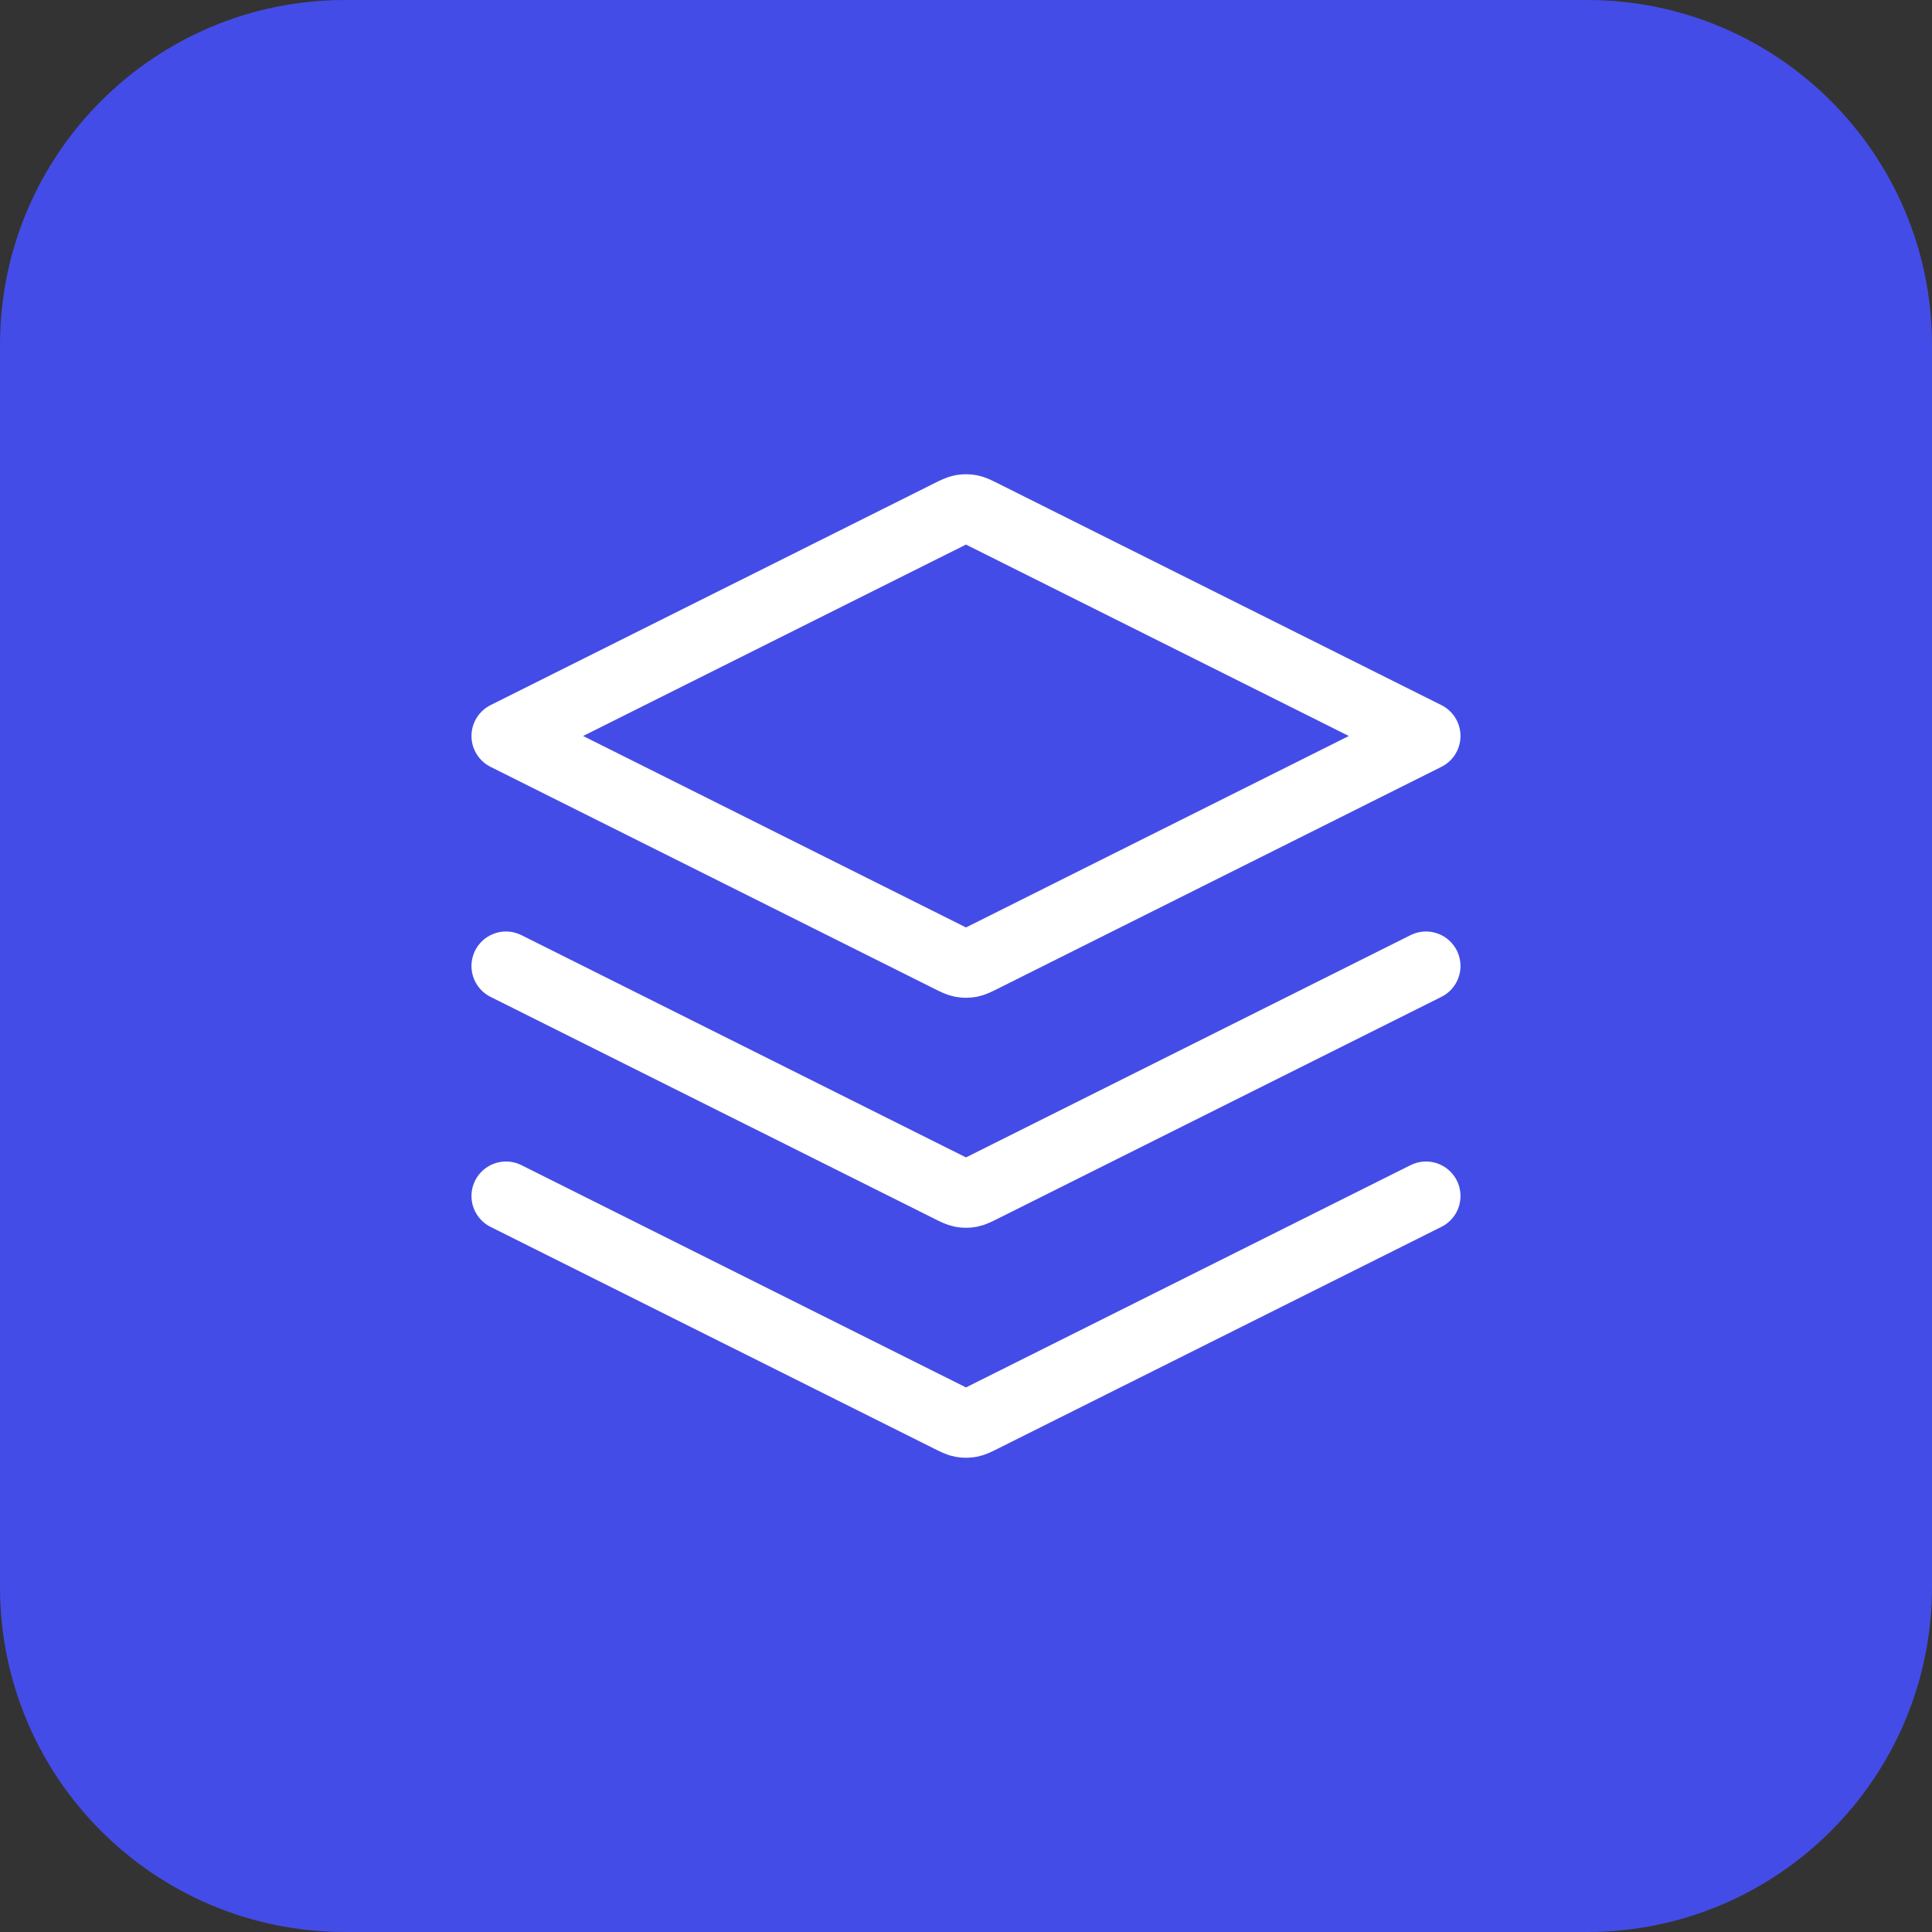
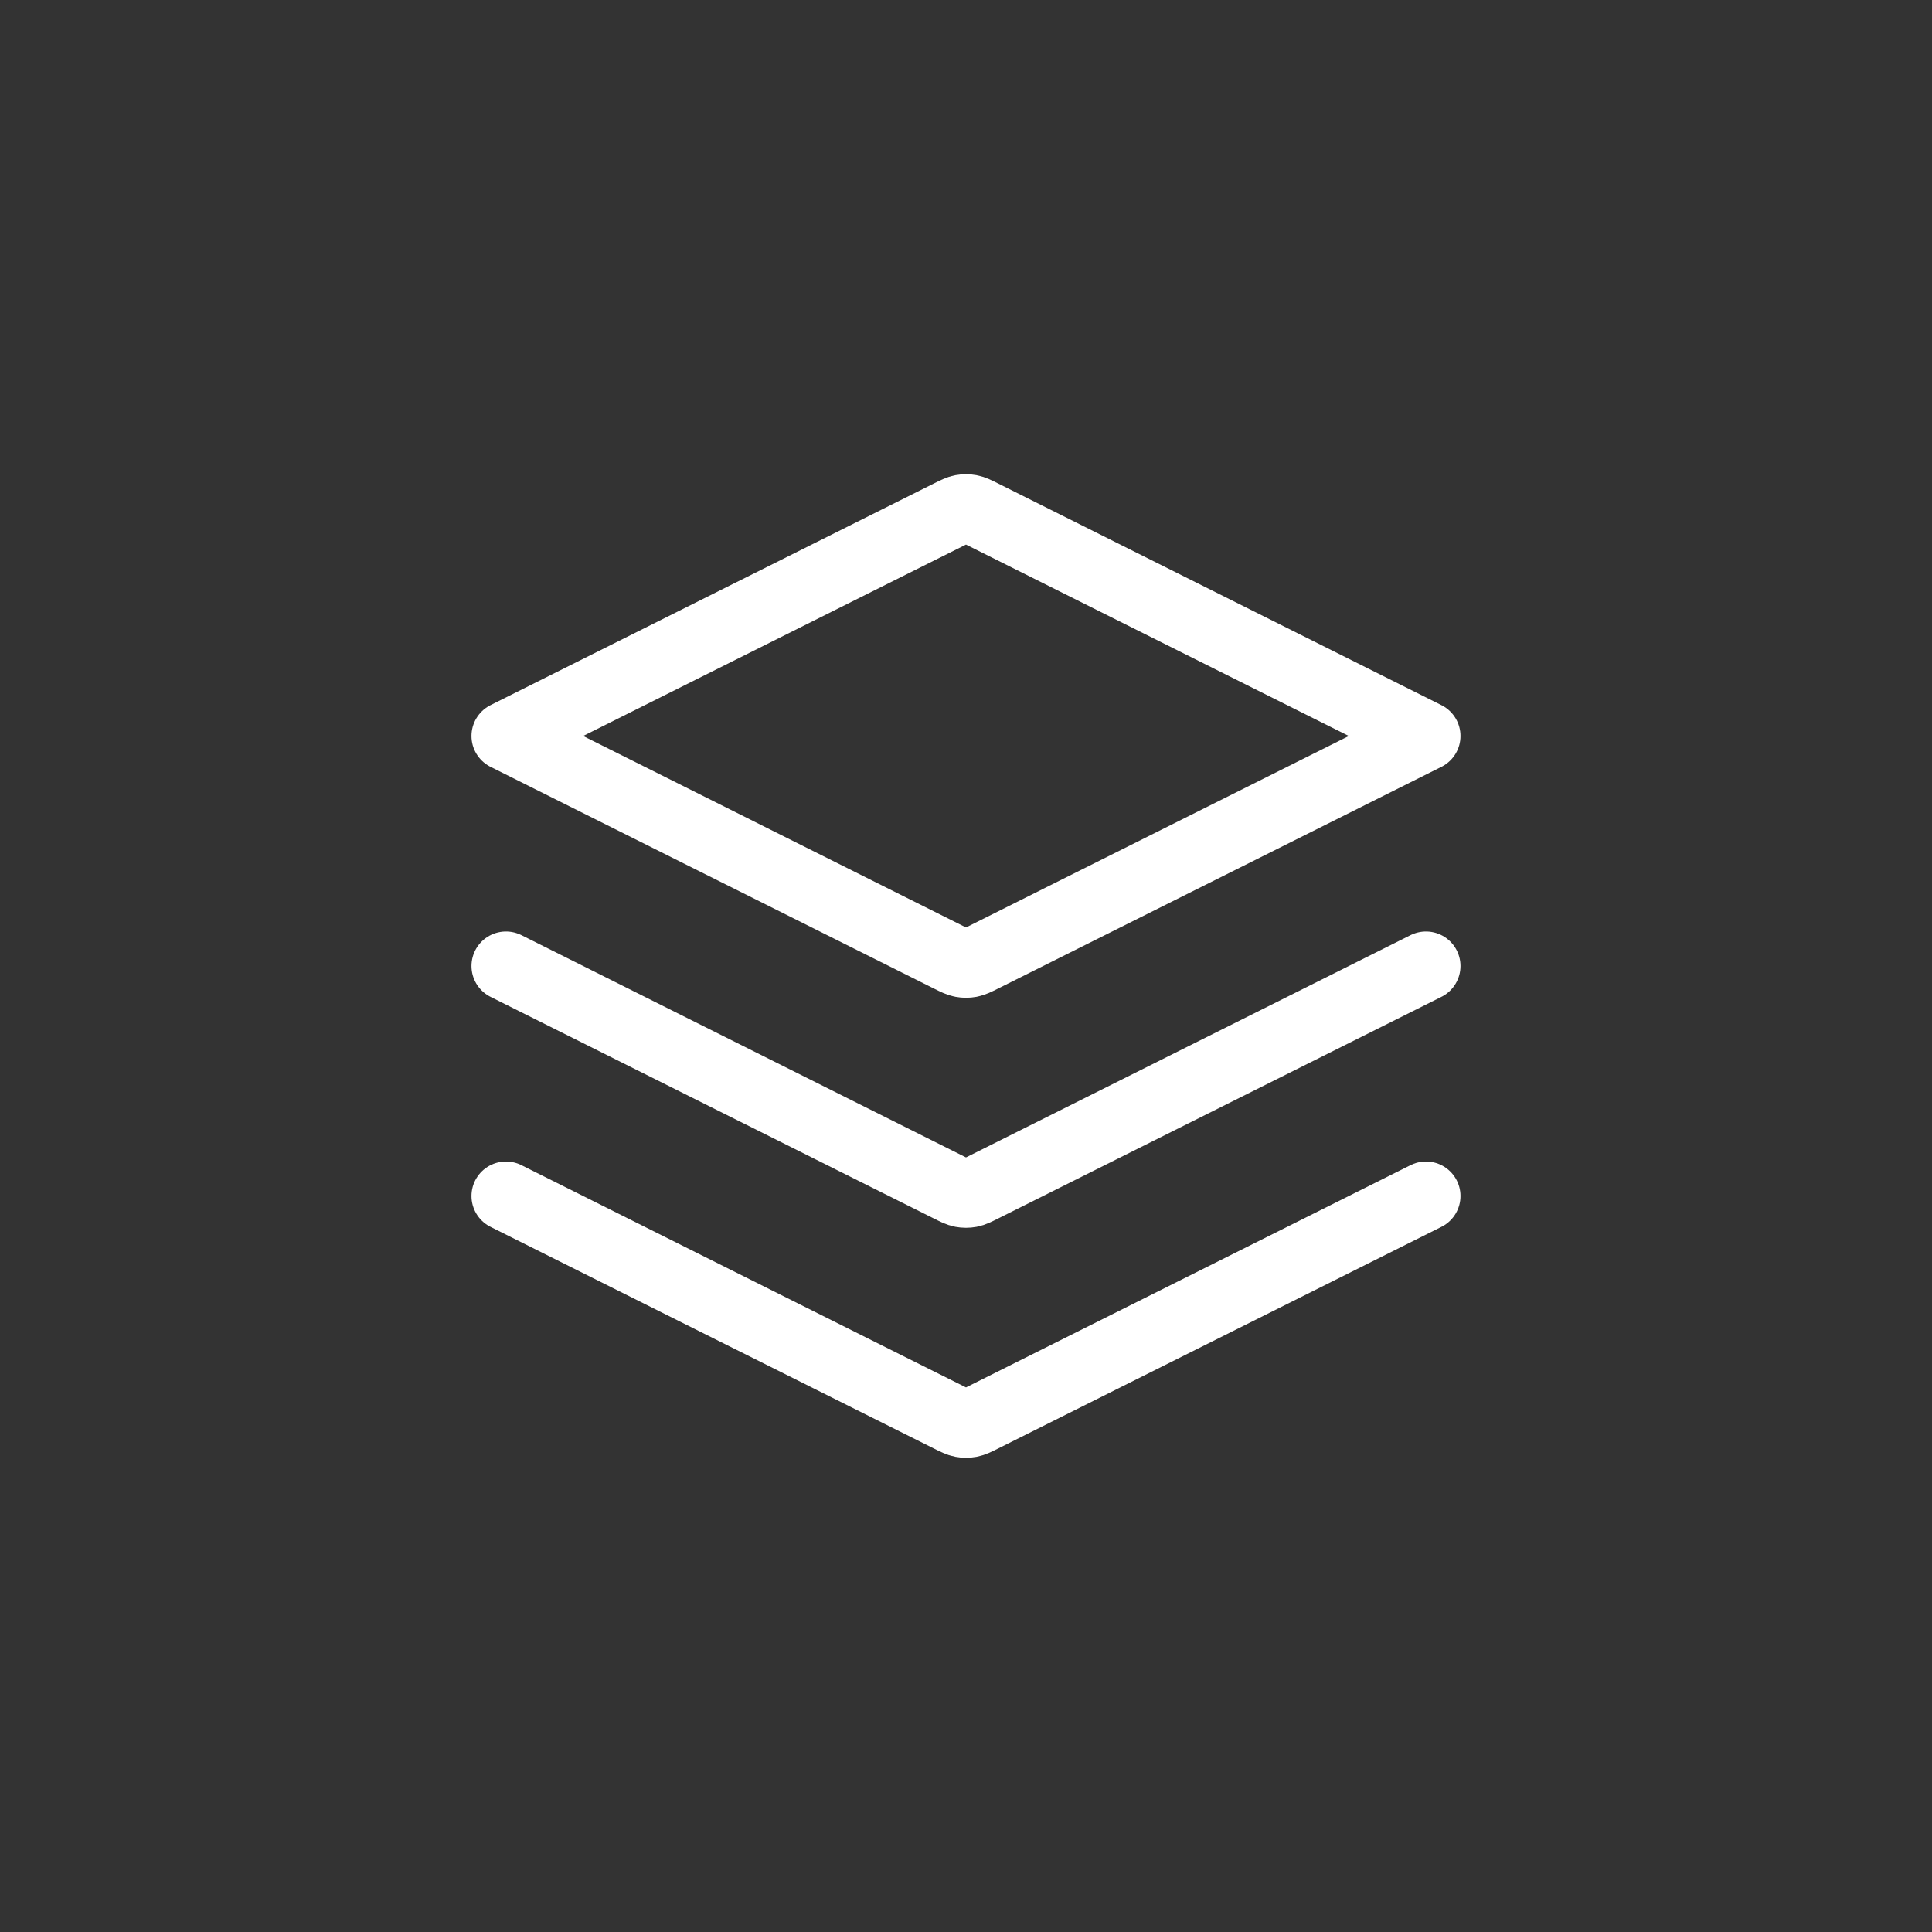
<svg xmlns="http://www.w3.org/2000/svg" width="56" height="56" viewBox="0 0 56 56" fill="none">
  <rect x="0" y="0" width="56" height="56" fill="#333333" stroke="none" />
-   <path d="M0 10C0 4.477 4.477 0 10 0H46C51.523 0 56 4.477 56 10V46C56 51.523 51.523 56 46 56H10C4.477 56 0 51.523 0 46V10Z" fill="#444CE7" />
  <path d="M14.666 28L27.523 34.428C27.698 34.516 27.785 34.559 27.877 34.577C27.958 34.592 28.041 34.592 28.123 34.577C28.215 34.559 28.302 34.516 28.477 34.428L41.333 28M14.666 34.667L27.523 41.095C27.698 41.182 27.785 41.226 27.877 41.243C27.958 41.258 28.041 41.258 28.123 41.243C28.215 41.226 28.302 41.182 28.477 41.095L41.333 34.667M14.666 21.333L27.523 14.905C27.698 14.818 27.785 14.774 27.877 14.757C27.958 14.742 28.041 14.742 28.123 14.757C28.215 14.774 28.302 14.818 28.477 14.905L41.333 21.333L28.477 27.762C28.302 27.849 28.215 27.893 28.123 27.91C28.041 27.925 27.958 27.925 27.877 27.91C27.785 27.893 27.698 27.849 27.523 27.762L14.666 21.333Z" stroke="white" stroke-width="2" stroke-linecap="round" stroke-linejoin="round" />
</svg>